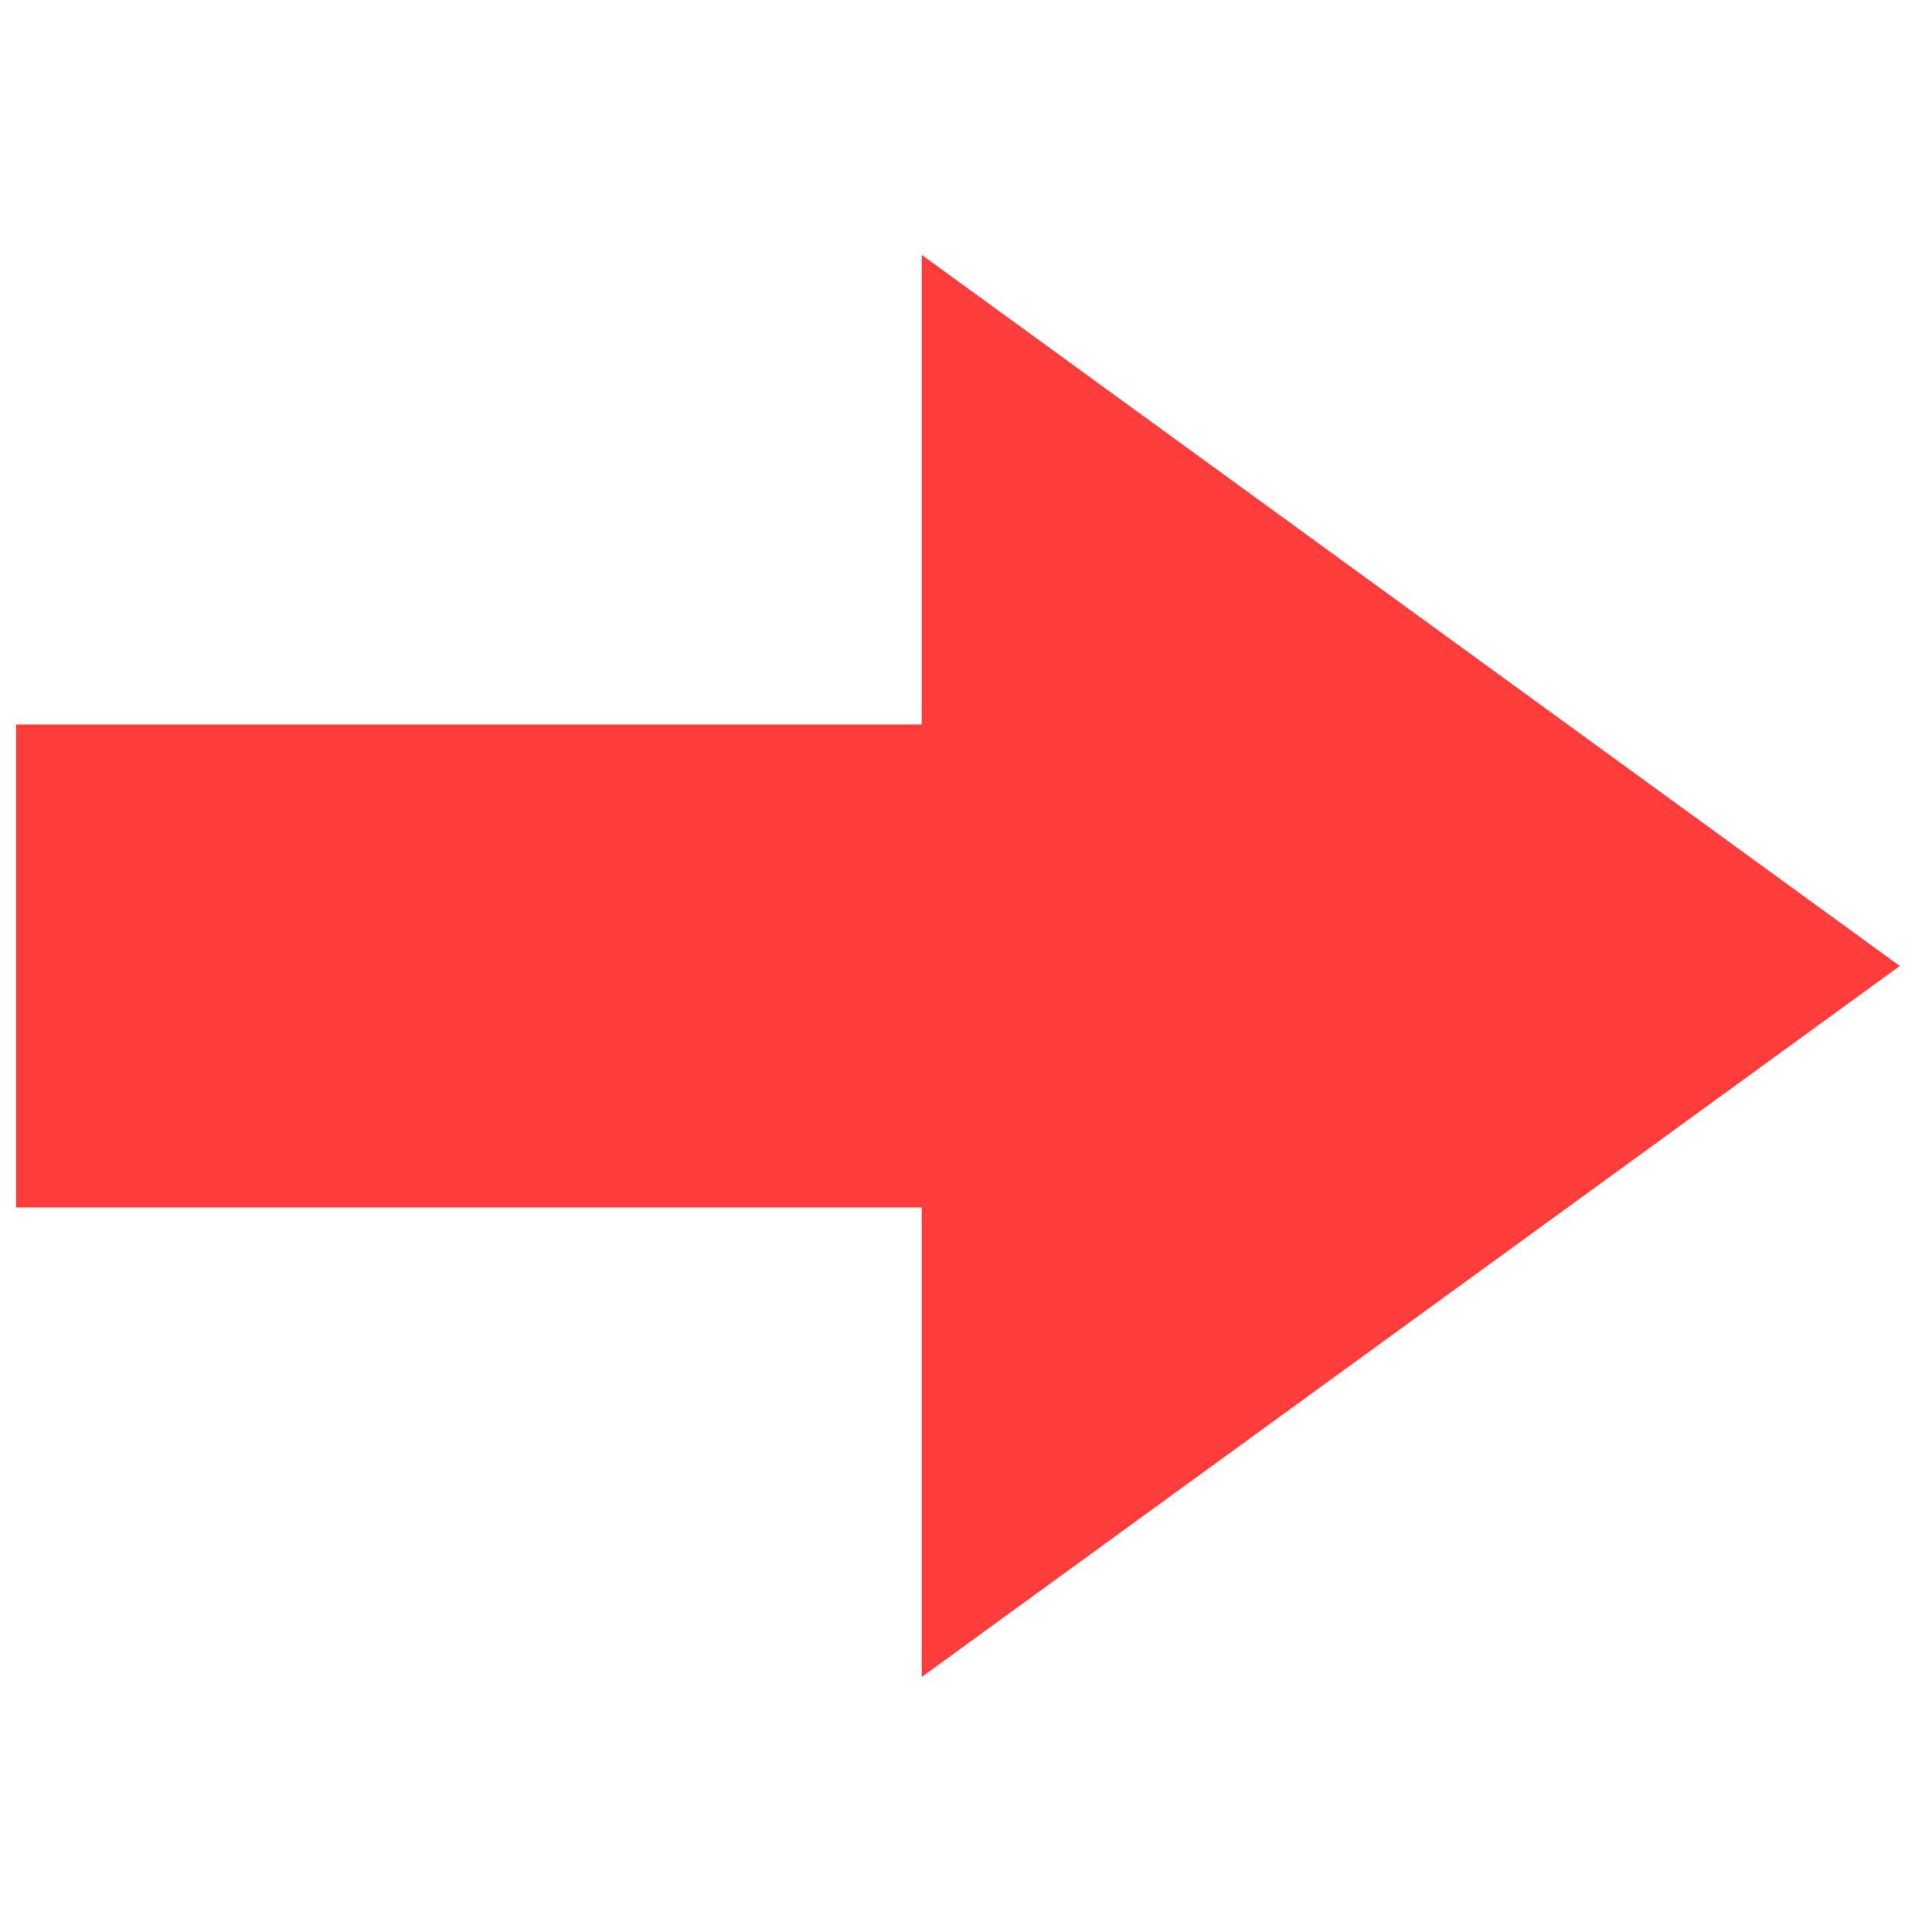
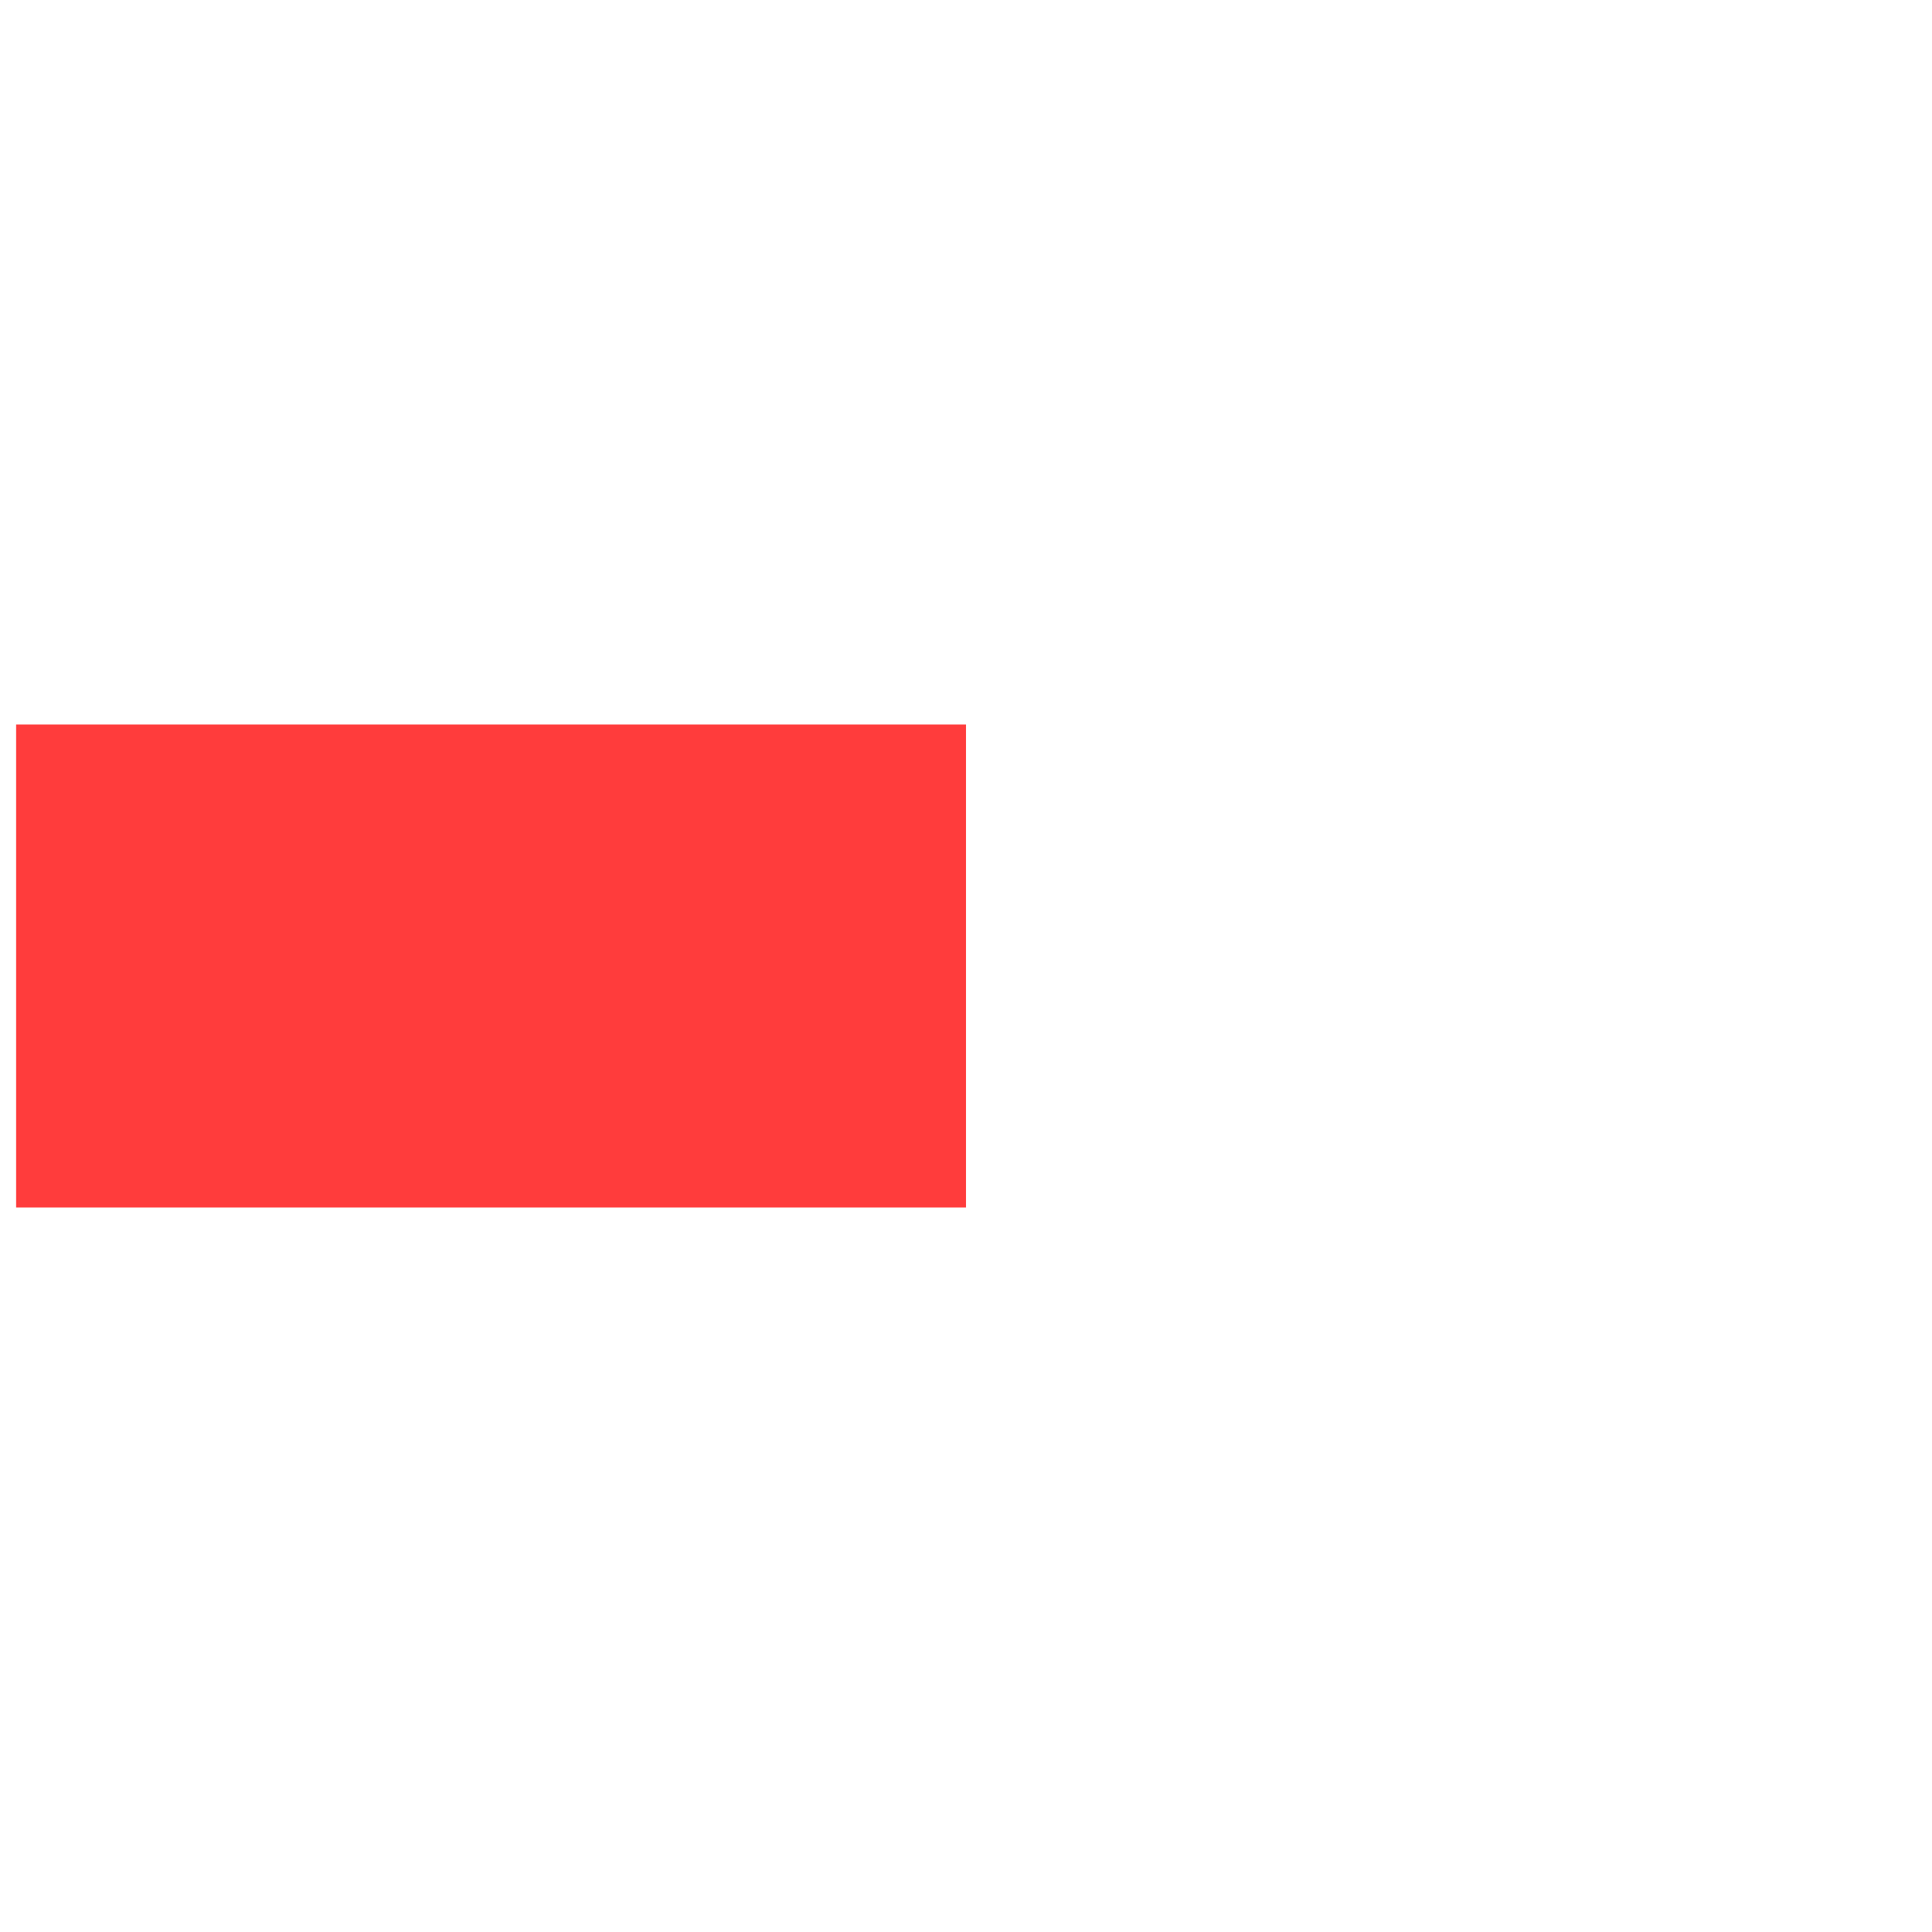
<svg xmlns="http://www.w3.org/2000/svg" width="120" height="120" viewBox="0 0 120 120" fill="none">
  <desc>
			Created with Pixso.
	</desc>
  <defs>
    <clipPath id="clip2_2161">
      <rect id="Frame 1551" width="120" height="120" fill="white" fill-opacity="0" />
    </clipPath>
  </defs>
  <rect id="Frame 1551" width="120" height="120" fill="#FFFFFF" fill-opacity="0" />
  <g clip-path="url(#clip2_2161)">
-     <path id="Polygon 1" d="M118 60L57.25 15.83L57.25 104.16L118 60Z" fill="#FF3C3C" fill-opacity="1" fill-rule="evenodd" />
    <rect id="Rectangle 1711" x="1" y="45" width="59" height="30" fill="#FF3C3C" fill-opacity="1" />
  </g>
</svg>